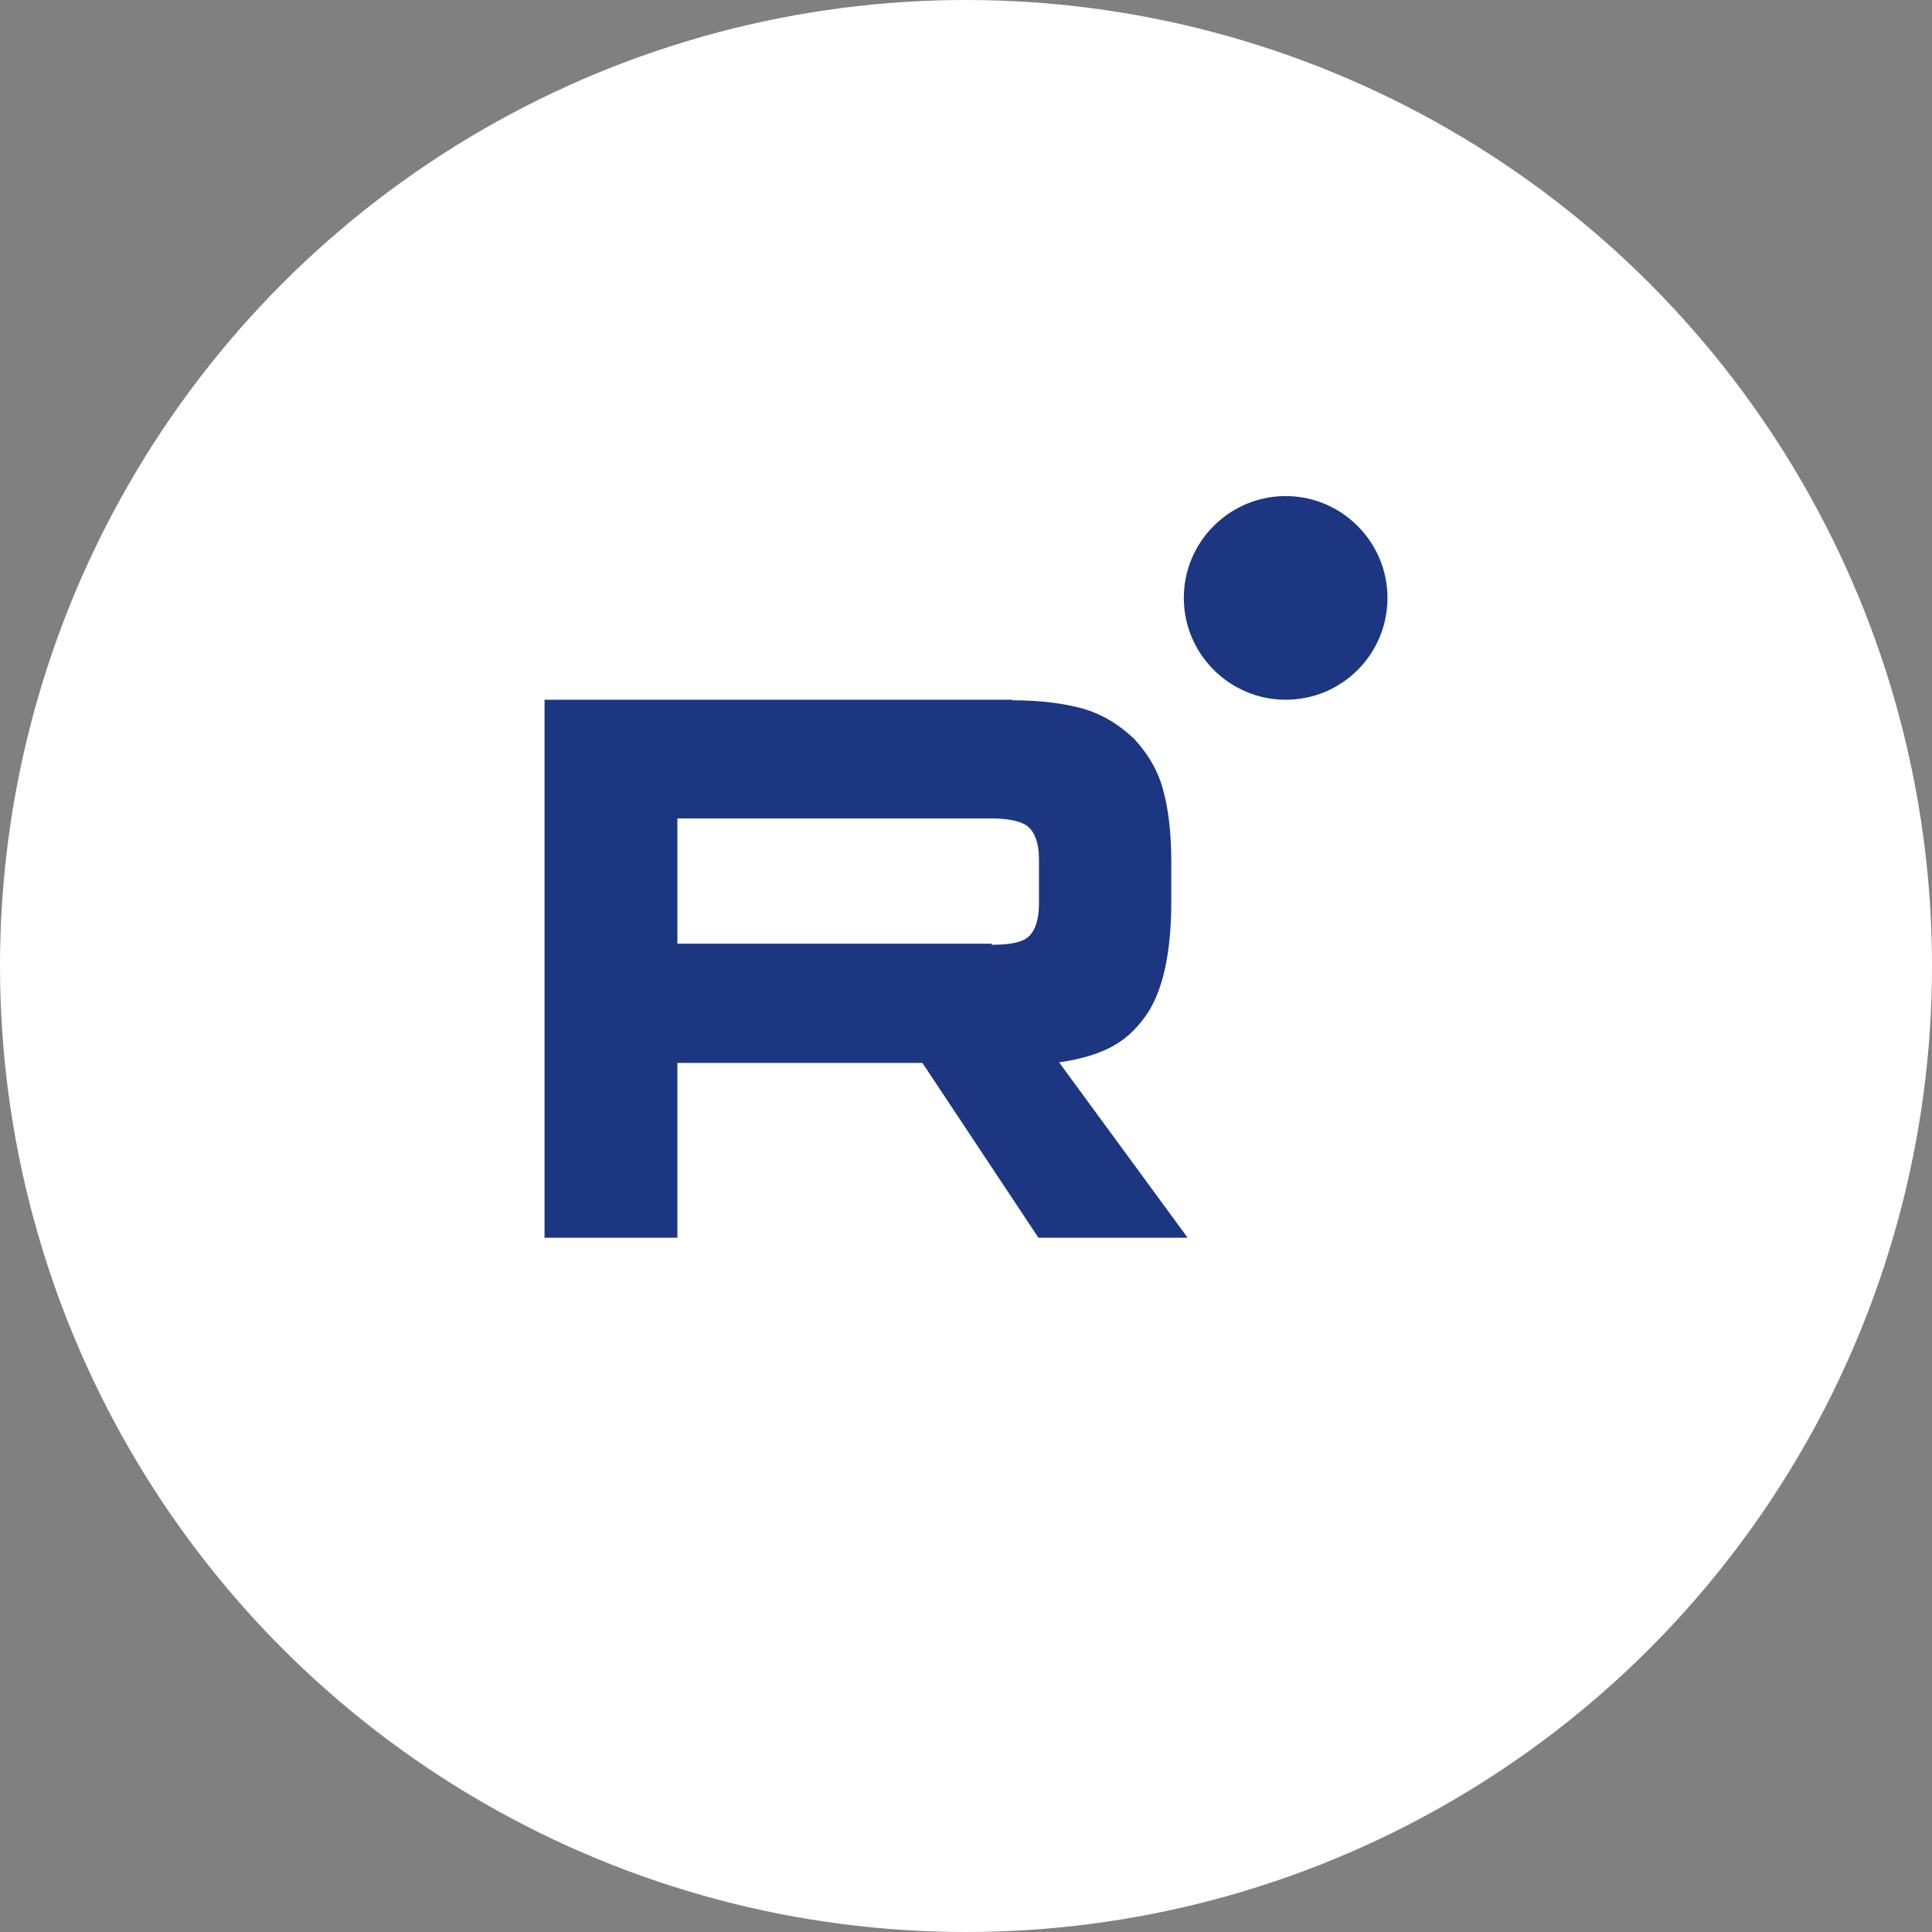
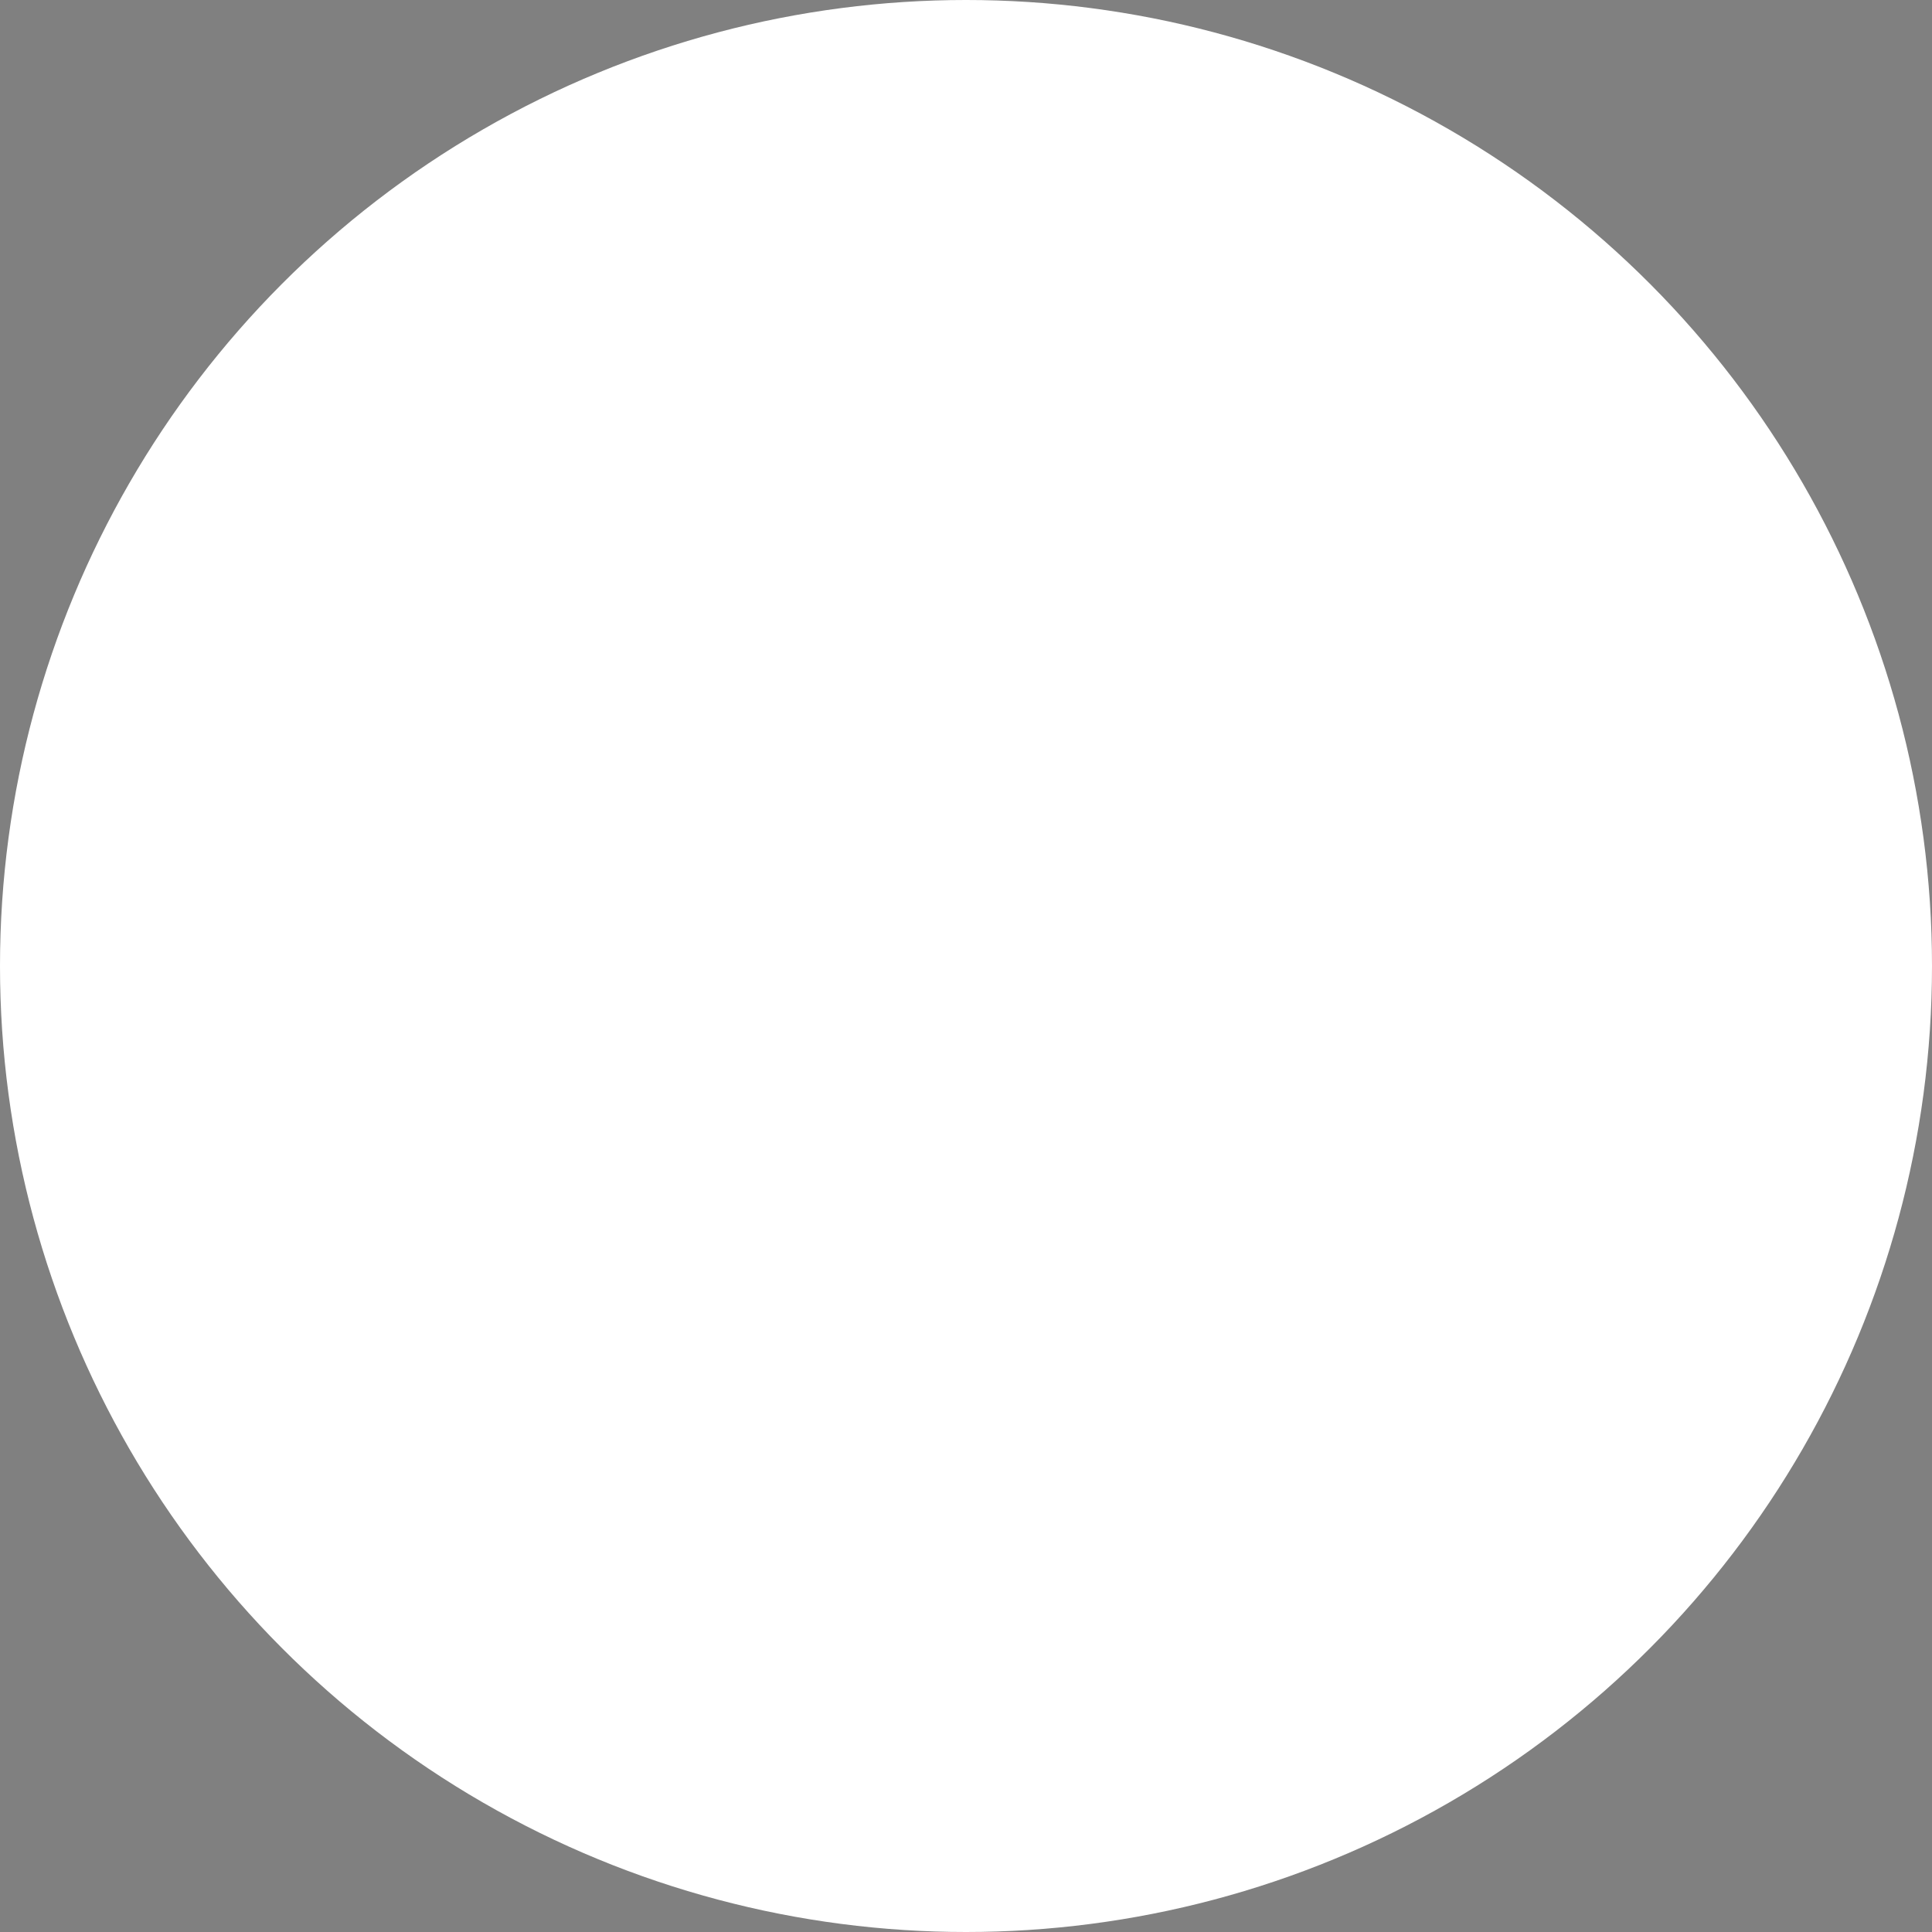
<svg xmlns="http://www.w3.org/2000/svg" id="_Слой_1" viewBox="0 0 35.48 35.48">
  <rect x="0" y="0" width="35.48" height="35.48" fill="#808080" stroke="none" />
  <defs>
    <style>
      .cls-1 {
        fill: #fff;
      }

      .cls-2 {
        fill: #1d3681;
      }
    </style>
  </defs>
  <circle class="cls-1" cx="17.74" cy="17.74" r="17.74" />
  <g>
-     <path class="cls-2" d="M18.21,17.33h-5.77v-2.3h5.77c.34,0,.57.06.68.16s.19.29.19.58v.83c0,.29-.07.49-.19.6s-.35.15-.68.15h0ZM18.6,12.85h-8.6v9.88h2.44v-3.21h4.5l2.13,3.21h2.74l-2.36-3.22c.87-.13,1.26-.4,1.58-.84s.48-1.16.48-2.11v-.74c0-.56-.06-1-.16-1.35s-.28-.64-.53-.91c-.27-.25-.55-.43-.91-.54-.35-.1-.79-.16-1.33-.16h0Z" />
-     <path class="cls-2" d="M23.61,12.85c1.04,0,1.87-.84,1.87-1.87s-.84-1.87-1.87-1.87-1.87.84-1.87,1.87.84,1.87,1.87,1.87Z" />
-   </g>
+     </g>
</svg>